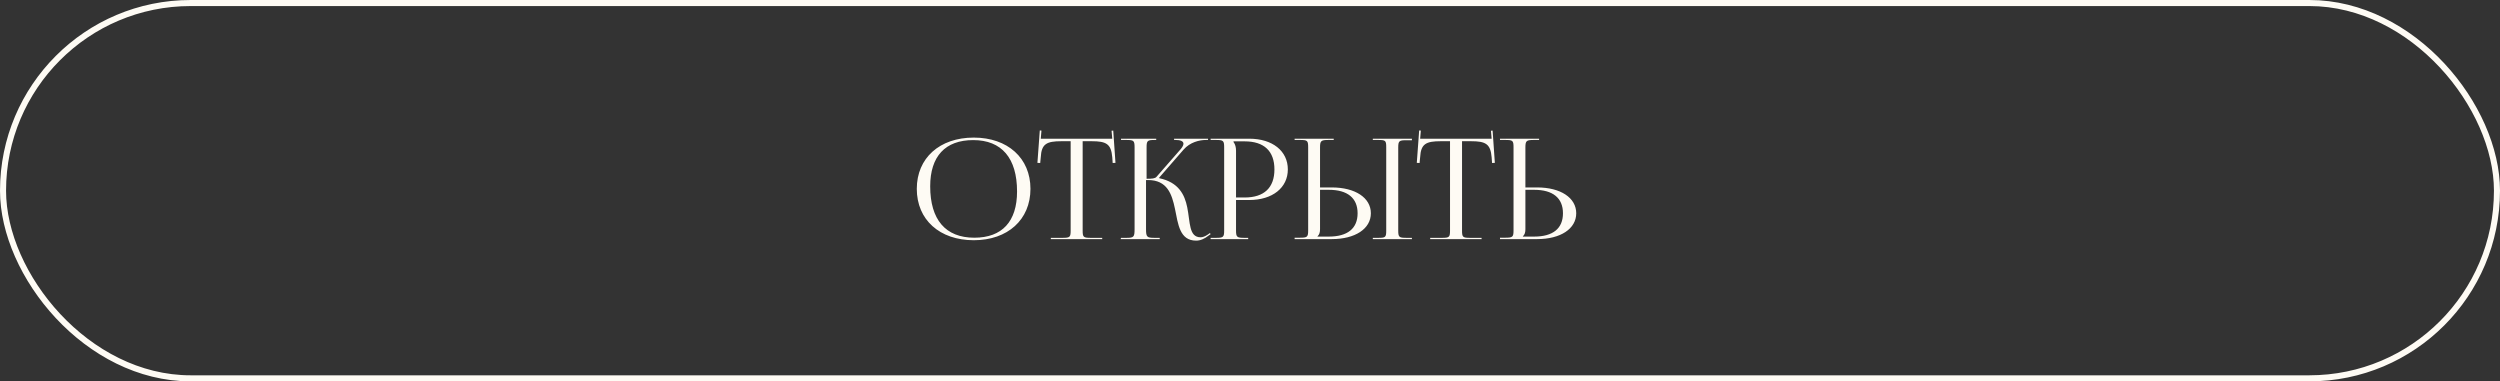
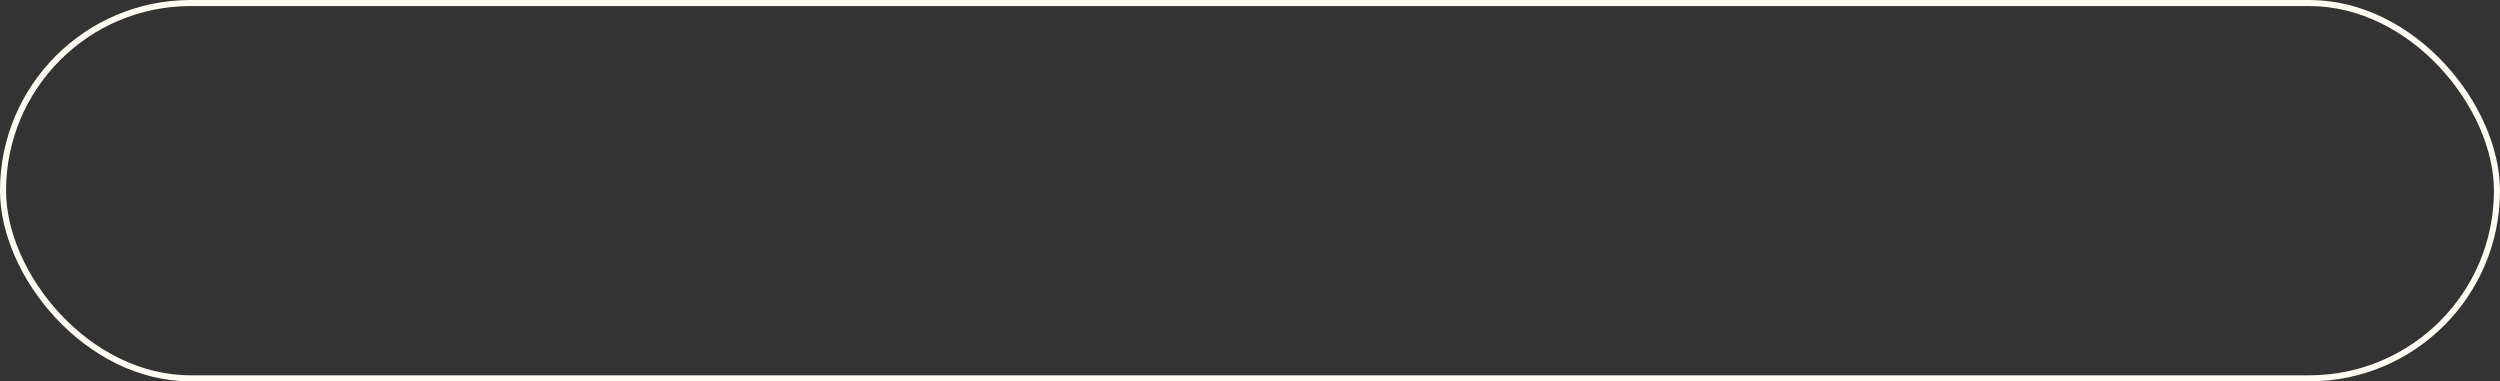
<svg xmlns="http://www.w3.org/2000/svg" width="826" height="126" viewBox="0 0 826 126" fill="none">
  <rect x="0" y="0" width="826" height="126" fill="#333333" stroke="none" />
-   <path d="M321.731 79.369C310.427 79.369 302.907 72.587 302.907 62.391C302.907 52.24 310.427 45.458 321.731 45.458C332.942 45.458 340.463 52.24 340.463 62.391C340.463 72.587 332.942 79.369 321.731 79.369ZM321.915 78.539C331.097 78.539 336.033 73.187 336.033 63.267C336.033 52.24 330.958 46.289 321.546 46.289C312.319 46.289 307.336 51.641 307.336 61.56C307.336 72.587 312.411 78.539 321.915 78.539ZM347.191 79V78.585H351.067C353.512 78.585 353.743 78.354 353.743 76.139V46.658H350.698C345.807 46.658 344.1 47.534 343.869 51.964L343.685 53.855L342.762 53.809L343.546 43.105L344.1 43.151L343.869 45.827H367.492L367.261 43.197L367.814 43.151L368.553 53.809L367.63 53.855L367.492 51.964C367.122 47.534 365.508 46.658 360.663 46.658H357.71V76.139C357.71 78.354 357.941 78.585 360.386 78.585H364.17V79H347.191ZM370.25 79L370.389 78.585H372.188C374.587 78.585 374.864 78.308 374.864 75.724V48.688C374.864 46.473 374.587 46.242 372.188 46.242H370.389V45.827H382.015V46.242H381.554C379.109 46.242 378.832 46.473 378.832 48.688V59.069C380.631 59.069 381.646 58.976 382.108 58.423L390.136 49.241C390.735 48.503 391.012 47.95 391.012 47.488C391.012 46.612 389.951 46.242 388.382 46.242H387.921V45.827H399.132V46.242H398.486C396.272 46.242 393.181 46.981 391.058 49.426L382.984 58.7L383.03 58.884C389.443 60.222 391.427 64.374 392.258 68.481C393.273 73.463 392.765 78.4 396.687 78.4C397.333 78.4 398.163 78.123 399.086 77.478L399.732 77.016L400.009 77.339L399.363 77.8C397.933 78.954 396.549 79.507 395.211 79.507C389.766 79.507 389.259 74.109 388.198 68.942C387.183 64.144 385.66 59.484 379.293 59.484H378.647V75.724C378.647 78.308 378.97 78.585 381.416 78.585H383.169V79H370.25ZM407.554 46.704V46.935C408.154 47.673 408.384 48.734 408.384 49.795V65.251H411.245C417.658 65.251 421.072 62.022 421.072 55.977C421.072 49.934 417.658 46.704 411.245 46.704H407.554ZM399.987 79V78.585H401.741C404.186 78.585 404.463 78.354 404.463 76.139V48.688C404.463 46.473 404.186 46.242 401.741 46.242H399.987V45.827H412.767C420.426 45.827 425.501 49.887 425.501 55.977C425.501 62.022 420.426 66.082 412.767 66.082H408.384V76.139C408.384 78.354 408.707 78.585 411.153 78.585H412.398V79H399.987ZM453.579 79V78.585H455.332C457.777 78.585 458.008 78.4 458.008 76.186V48.642C458.008 46.427 457.777 46.242 455.332 46.242H453.579V45.827H466.497V46.335H464.744C462.299 46.335 461.976 46.519 461.976 48.734V76.186C461.976 78.4 462.299 78.585 464.744 78.585H466.497V79H453.579ZM427.742 79V78.539H429.495C431.94 78.539 432.217 78.308 432.217 76.093V48.642C432.217 46.427 431.94 46.242 429.495 46.242H427.742V45.827H440.66V46.242H438.907C436.462 46.242 436.139 46.519 436.139 48.734V61.929H440.014C447.765 61.929 452.933 65.343 452.933 70.465C452.933 75.586 447.765 79 440.014 79H427.742ZM436.139 62.714V75.724C436.139 76.785 435.908 77.524 435.308 78.077V78.169H439.045C445.228 78.169 448.55 75.494 448.55 70.465C448.55 65.436 445.228 62.714 439.045 62.714H436.139ZM472.537 79V78.585H476.412C478.858 78.585 479.088 78.354 479.088 76.139V46.658H476.043C471.153 46.658 469.446 47.534 469.215 51.964L469.03 53.855L468.108 53.809L468.892 43.105L469.446 43.151L469.215 45.827H492.837L492.607 43.197L493.16 43.151L493.898 53.809L492.976 53.855L492.837 51.964C492.468 47.534 490.853 46.658 486.009 46.658H483.056V76.139C483.056 78.354 483.287 78.585 485.732 78.585H489.515V79H472.537ZM495.596 79V78.539H497.349C499.795 78.539 500.071 78.308 500.071 76.093V48.642C500.071 46.427 499.795 46.242 497.349 46.242H495.596V45.827H508.515V46.242H506.761C504.316 46.242 503.993 46.519 503.993 48.734V61.929H507.869C515.62 61.929 520.787 65.343 520.787 70.465C520.787 75.586 515.62 79 507.869 79H495.596ZM503.993 62.714V75.724C503.993 76.785 503.762 77.524 503.163 78.077V78.169H506.9C513.082 78.169 516.404 75.494 516.404 70.465C516.404 65.436 513.082 62.714 506.9 62.714H503.993Z" fill="#FEFBF4" />
  <rect x="1" y="1" width="824" height="124" rx="62" stroke="#FEFBF4" stroke-width="2" />
</svg>